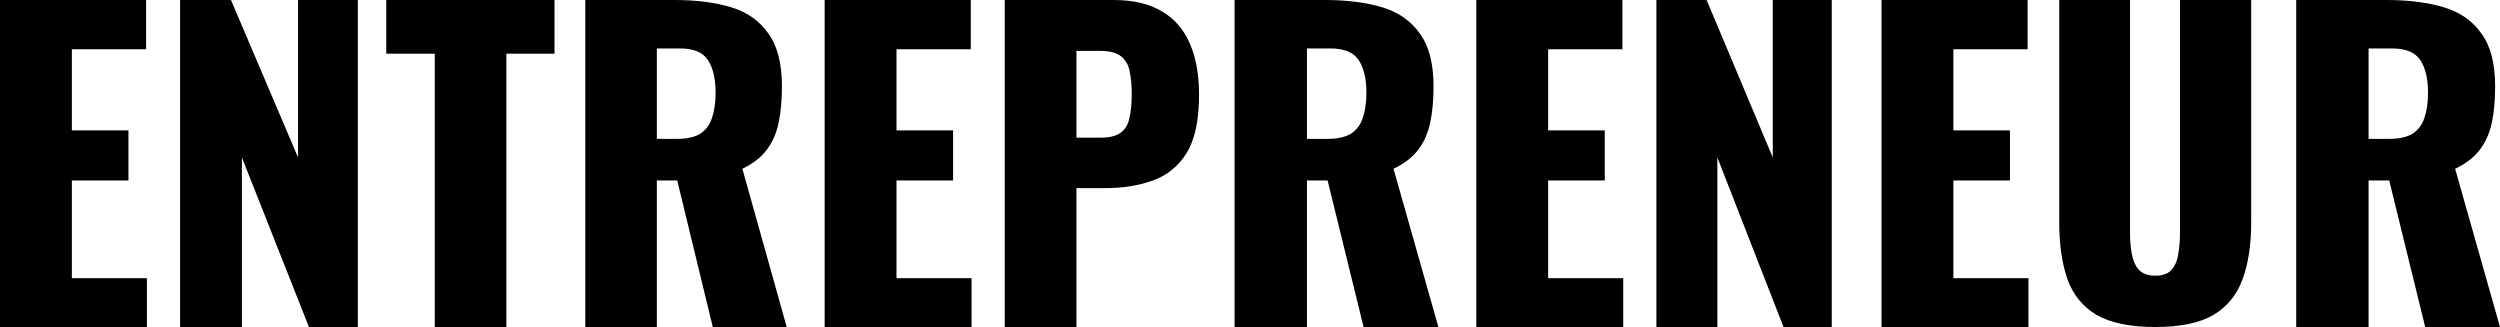
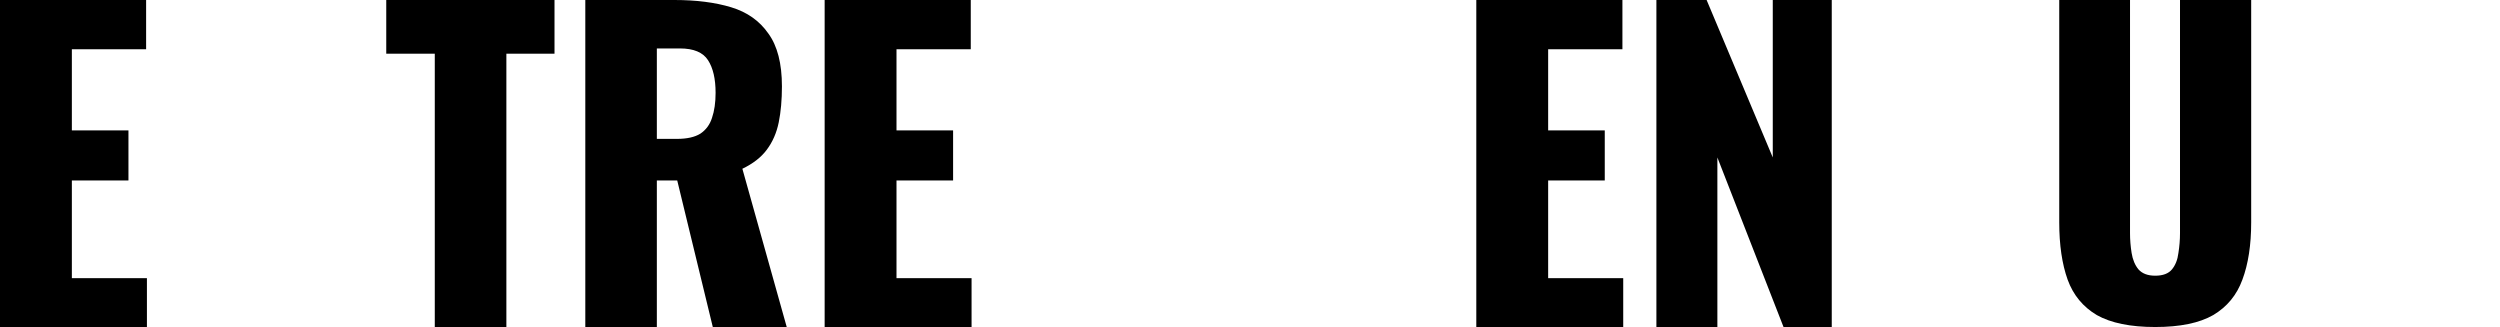
<svg xmlns="http://www.w3.org/2000/svg" width="1055" height="138" viewBox="0 0 1055 138" fill="none">
-   <path d="M969 138V0H1007.05C1016.38 0 1024.46 1.022 1031.28 3.067C1038.11 5.111 1043.4 8.802 1047.15 14.141C1051.02 19.365 1052.95 26.805 1052.95 36.459C1052.95 42.138 1052.5 47.193 1051.59 51.622C1050.68 56.052 1048.97 59.914 1046.47 63.207C1044.08 66.388 1040.61 69.057 1036.06 71.215L1055 138H1023.43L1008.25 76.156H999.544V138H969ZM999.544 58.607H1008.08C1012.4 58.607 1015.75 57.869 1018.14 56.393C1020.53 54.803 1022.18 52.588 1023.09 49.748C1024.12 46.795 1024.63 43.274 1024.63 39.185C1024.63 33.279 1023.55 28.679 1021.38 25.385C1019.22 22.091 1015.24 20.444 1009.44 20.444H999.544V58.607Z" fill="black" />
  <path d="M909.5 138C899.037 138 890.825 136.321 884.863 132.964C879.013 129.494 874.906 124.513 872.544 118.022C870.181 111.418 869 103.36 869 93.847V0H898.869V98.38C898.869 101.178 899.094 103.976 899.544 106.774C899.994 109.572 900.95 111.866 902.413 113.657C903.988 115.448 906.35 116.343 909.5 116.343C912.762 116.343 915.125 115.448 916.587 113.657C918.05 111.866 918.95 109.572 919.288 106.774C919.738 103.976 919.962 101.178 919.962 98.38V0H950V93.847C950 103.36 948.762 111.418 946.287 118.022C943.925 124.513 939.819 129.494 933.969 132.964C928.119 136.321 919.962 138 909.5 138Z" fill="black" />
-   <path d="M794 138V0H855.661V20.785H824.322V55.03H848.208V76.156H824.322V117.385H856V138H794Z" fill="black" />
  <path d="M699 138V0H720.191L748.109 66.444V0H773V138H752.65L724.732 66.444V138H699Z" fill="black" />
  <path d="M623 138V0H684.661V20.785H653.322V55.03H677.208V76.156H653.322V117.385H685V138H623Z" fill="black" />
-   <path d="M521 138V0H559.052C568.38 0 576.456 1.022 583.282 3.067C590.107 5.111 595.397 8.802 599.151 14.141C603.019 19.365 604.952 26.805 604.952 36.459C604.952 42.138 604.497 47.193 603.587 51.622C602.677 56.052 600.971 59.914 598.468 63.207C596.079 66.388 592.61 69.057 588.059 71.215L607 138H575.433L560.246 76.156H551.544V138H521ZM551.544 58.607H560.075C564.398 58.607 567.754 57.869 570.143 56.393C572.532 54.803 574.181 52.588 575.091 49.748C576.115 46.795 576.627 43.274 576.627 39.185C576.627 33.279 575.546 28.679 573.385 25.385C571.224 22.091 567.242 20.444 561.44 20.444H551.544V58.607Z" fill="black" />
-   <path d="M424 138V0H469.988C478.216 0 484.979 1.59 490.276 4.77C495.574 7.837 499.519 12.38 502.111 18.4C504.704 24.306 506 31.518 506 40.037C506 50.714 504.253 58.891 500.759 64.57C497.265 70.136 492.531 73.998 486.557 76.156C480.583 78.314 473.876 79.393 466.437 79.393H454.264V138H424ZM454.264 58.096H464.408C468.128 58.096 470.946 57.415 472.862 56.052C474.778 54.689 476.018 52.644 476.581 49.919C477.258 47.193 477.596 43.728 477.596 39.526C477.596 36.005 477.314 32.938 476.751 30.326C476.3 27.6 475.116 25.442 473.2 23.852C471.284 22.262 468.297 21.467 464.239 21.467H454.264V58.096Z" fill="black" />
  <path d="M348 138V0H409.661V20.785H378.322V55.03H402.208V76.156H378.322V117.385H410V138H348Z" fill="black" />
  <path d="M247 138V0H284.609C293.829 0 301.812 1.022 308.558 3.067C315.304 5.111 320.532 8.802 324.242 14.141C328.065 19.365 329.976 26.805 329.976 36.459C329.976 42.138 329.526 47.193 328.627 51.622C327.728 56.052 326.041 59.914 323.567 63.207C321.206 66.388 317.777 69.057 313.28 71.215L332 138H300.8L285.79 76.156H277.188V138H247ZM277.188 58.607H285.621C289.894 58.607 293.21 57.869 295.571 56.393C297.933 54.803 299.563 52.588 300.462 49.748C301.474 46.795 301.98 43.274 301.98 39.185C301.98 33.279 300.912 28.679 298.776 25.385C296.64 22.091 292.704 20.444 286.97 20.444H277.188V58.607Z" fill="black" />
  <path d="M183.478 138V22.659H163V0H234V22.659H213.69V138H183.478Z" fill="black" />
-   <path d="M76 138V0H97.477L125.773 66.444V0H151V138H130.375L102.08 66.444V138H76Z" fill="black" />
  <path d="M0 138V0H61.661V20.785H30.322V55.03H54.208V76.156H30.322V117.385H62V138H0Z" fill="black" />
</svg>